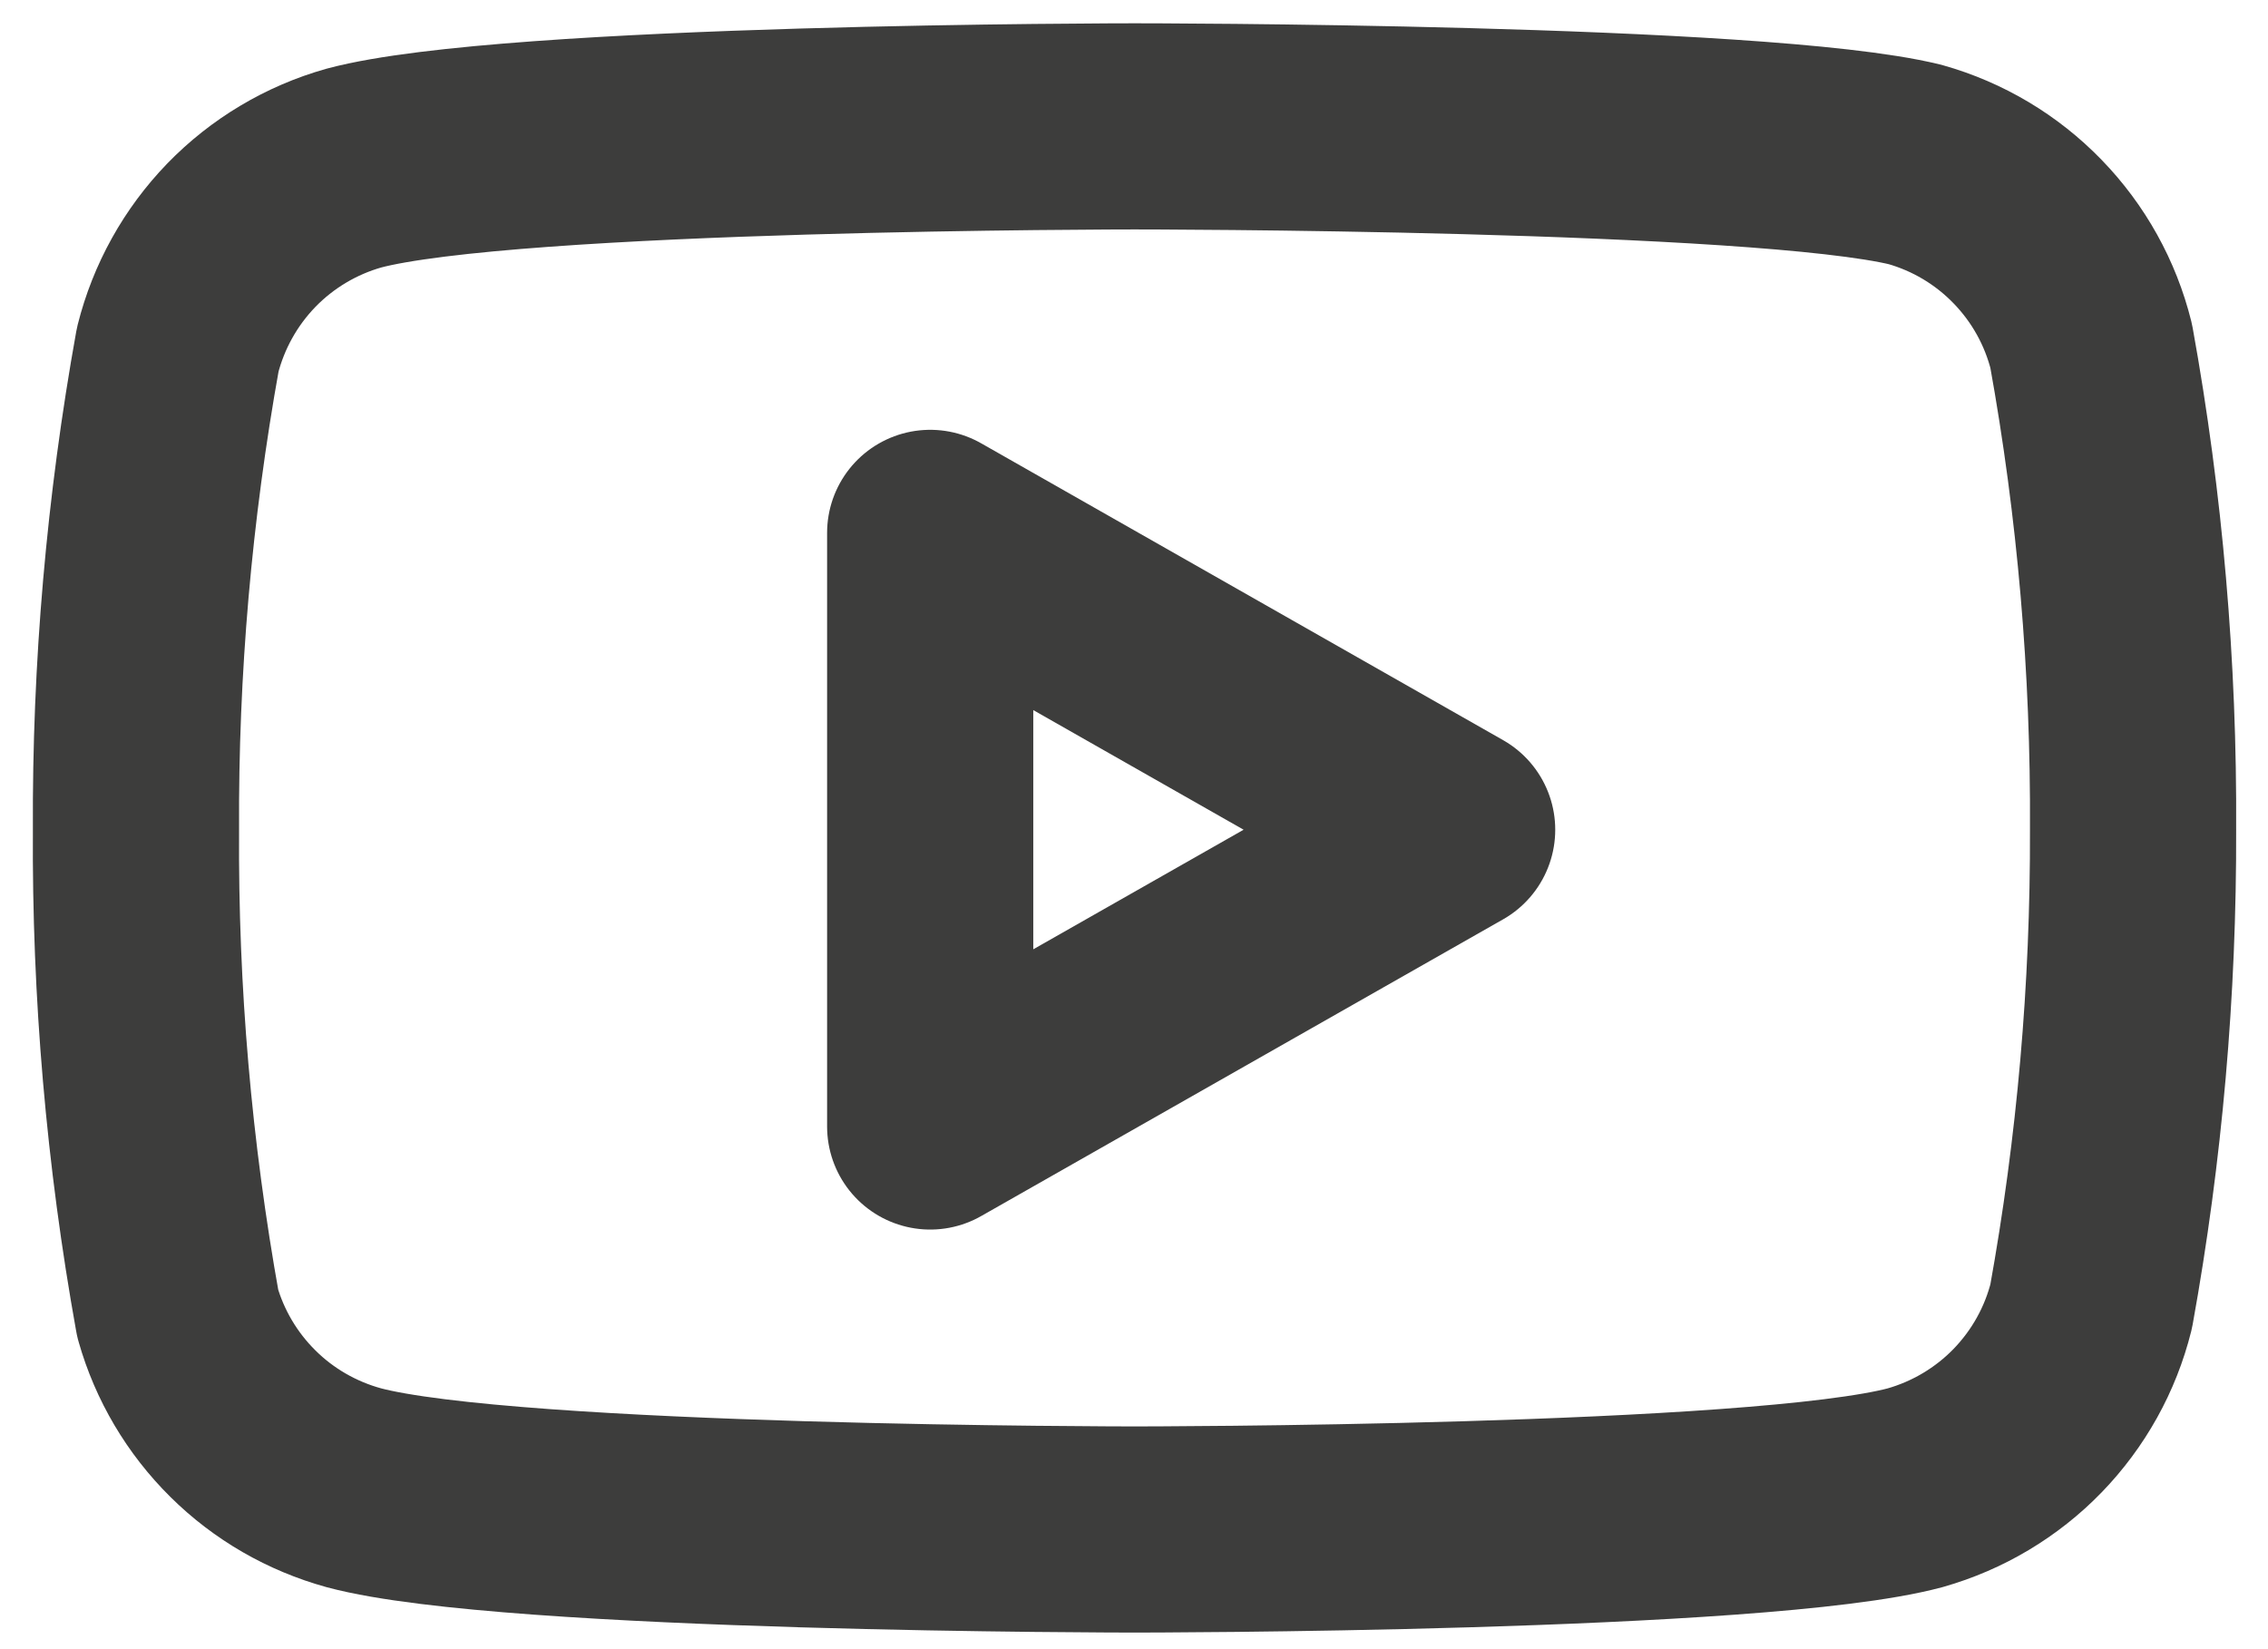
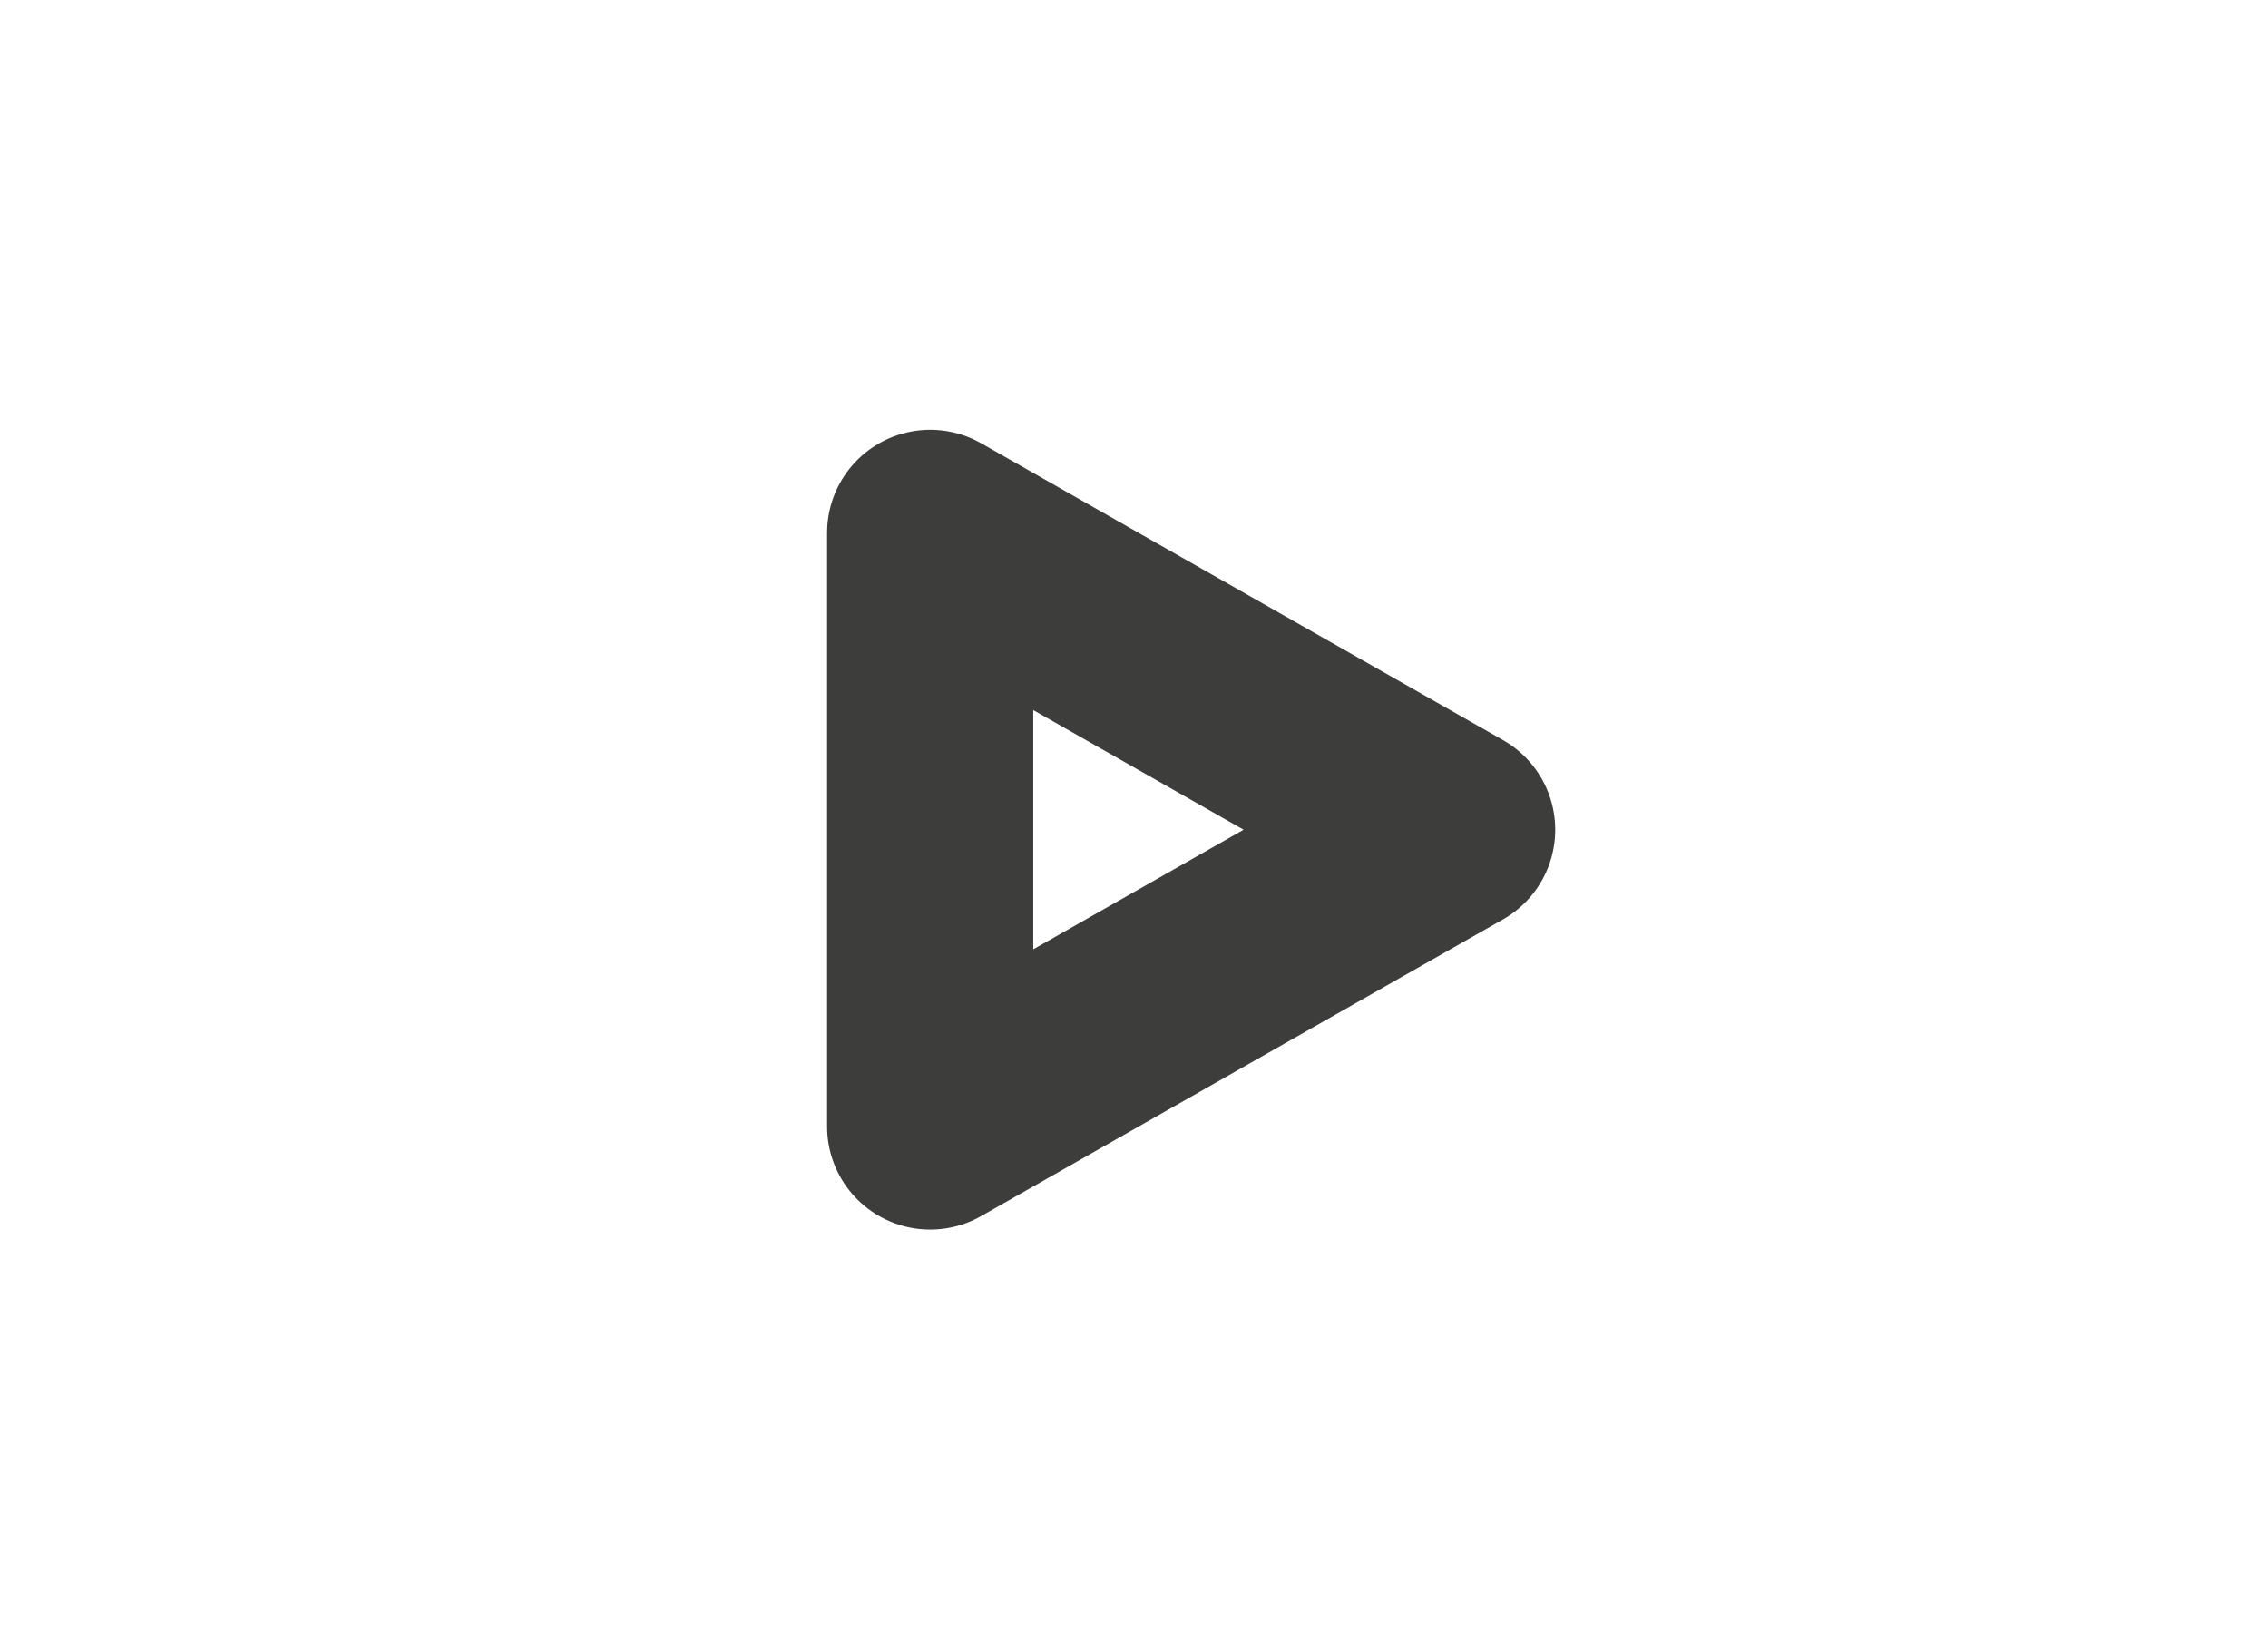
<svg xmlns="http://www.w3.org/2000/svg" width="22" height="16" viewBox="0 0 22 16" fill="none">
-   <path d="M20.285 3.357C20.181 2.939 19.968 2.556 19.668 2.247C19.368 1.937 18.992 1.713 18.577 1.596C17.063 1.226 11.005 1.226 11.005 1.226C11.005 1.226 4.947 1.226 3.432 1.631C3.018 1.748 2.641 1.973 2.341 2.282C2.042 2.591 1.829 2.974 1.724 3.392C1.447 4.929 1.311 6.488 1.319 8.05C1.309 9.623 1.445 11.194 1.724 12.743C1.839 13.148 2.057 13.516 2.356 13.812C2.655 14.109 3.026 14.322 3.432 14.434C4.947 14.839 11.005 14.839 11.005 14.839C11.005 14.839 17.063 14.839 18.577 14.434C18.992 14.316 19.368 14.092 19.668 13.783C19.968 13.473 20.181 13.091 20.285 12.673C20.561 11.147 20.696 9.6 20.691 8.05C20.7 6.476 20.565 4.905 20.285 3.357V3.357Z" stroke="#3D3D3C" stroke-width="2" stroke-linecap="round" stroke-linejoin="round" />
-   <path d="M9.023 10.929L14.086 8.05L9.023 5.17V10.929Z" stroke="#3D3D3C" stroke-width="2" stroke-linecap="round" stroke-linejoin="round" />
+   <path d="M9.023 10.929L14.086 8.05L9.023 5.17V10.929" stroke="#3D3D3C" stroke-width="2" stroke-linecap="round" stroke-linejoin="round" />
</svg>